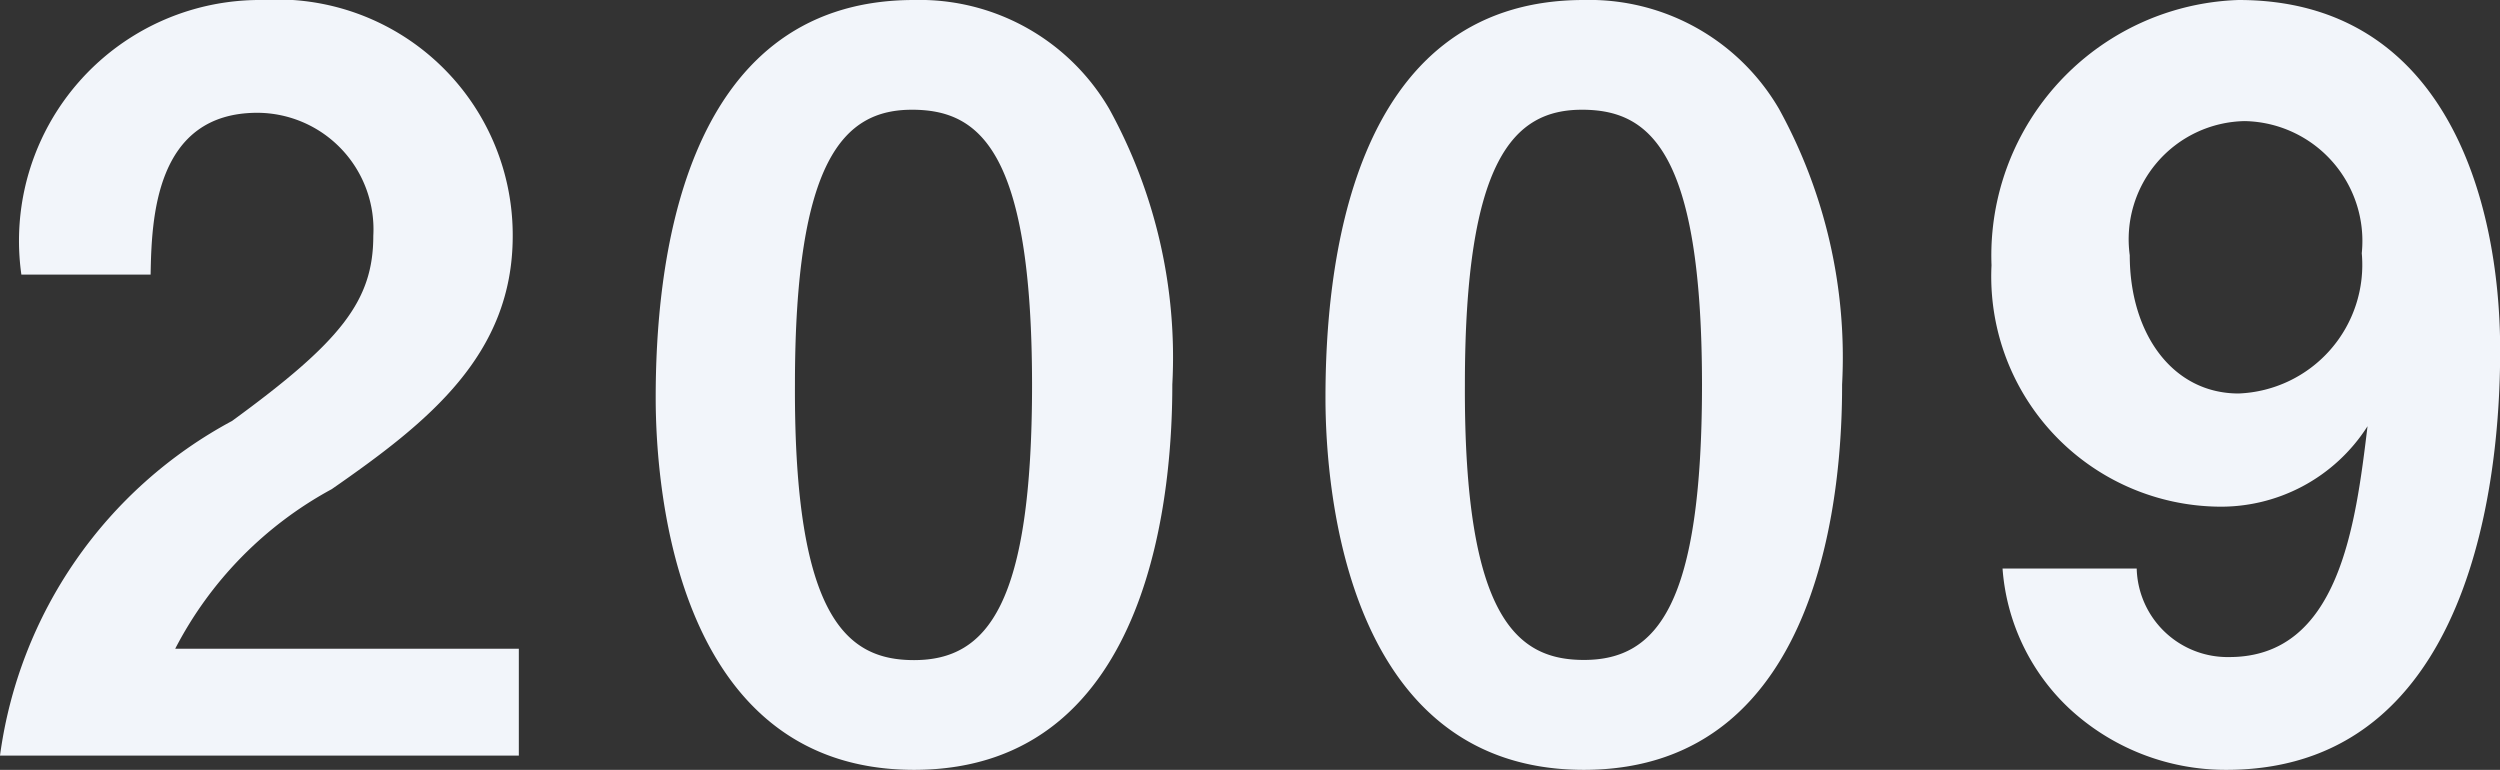
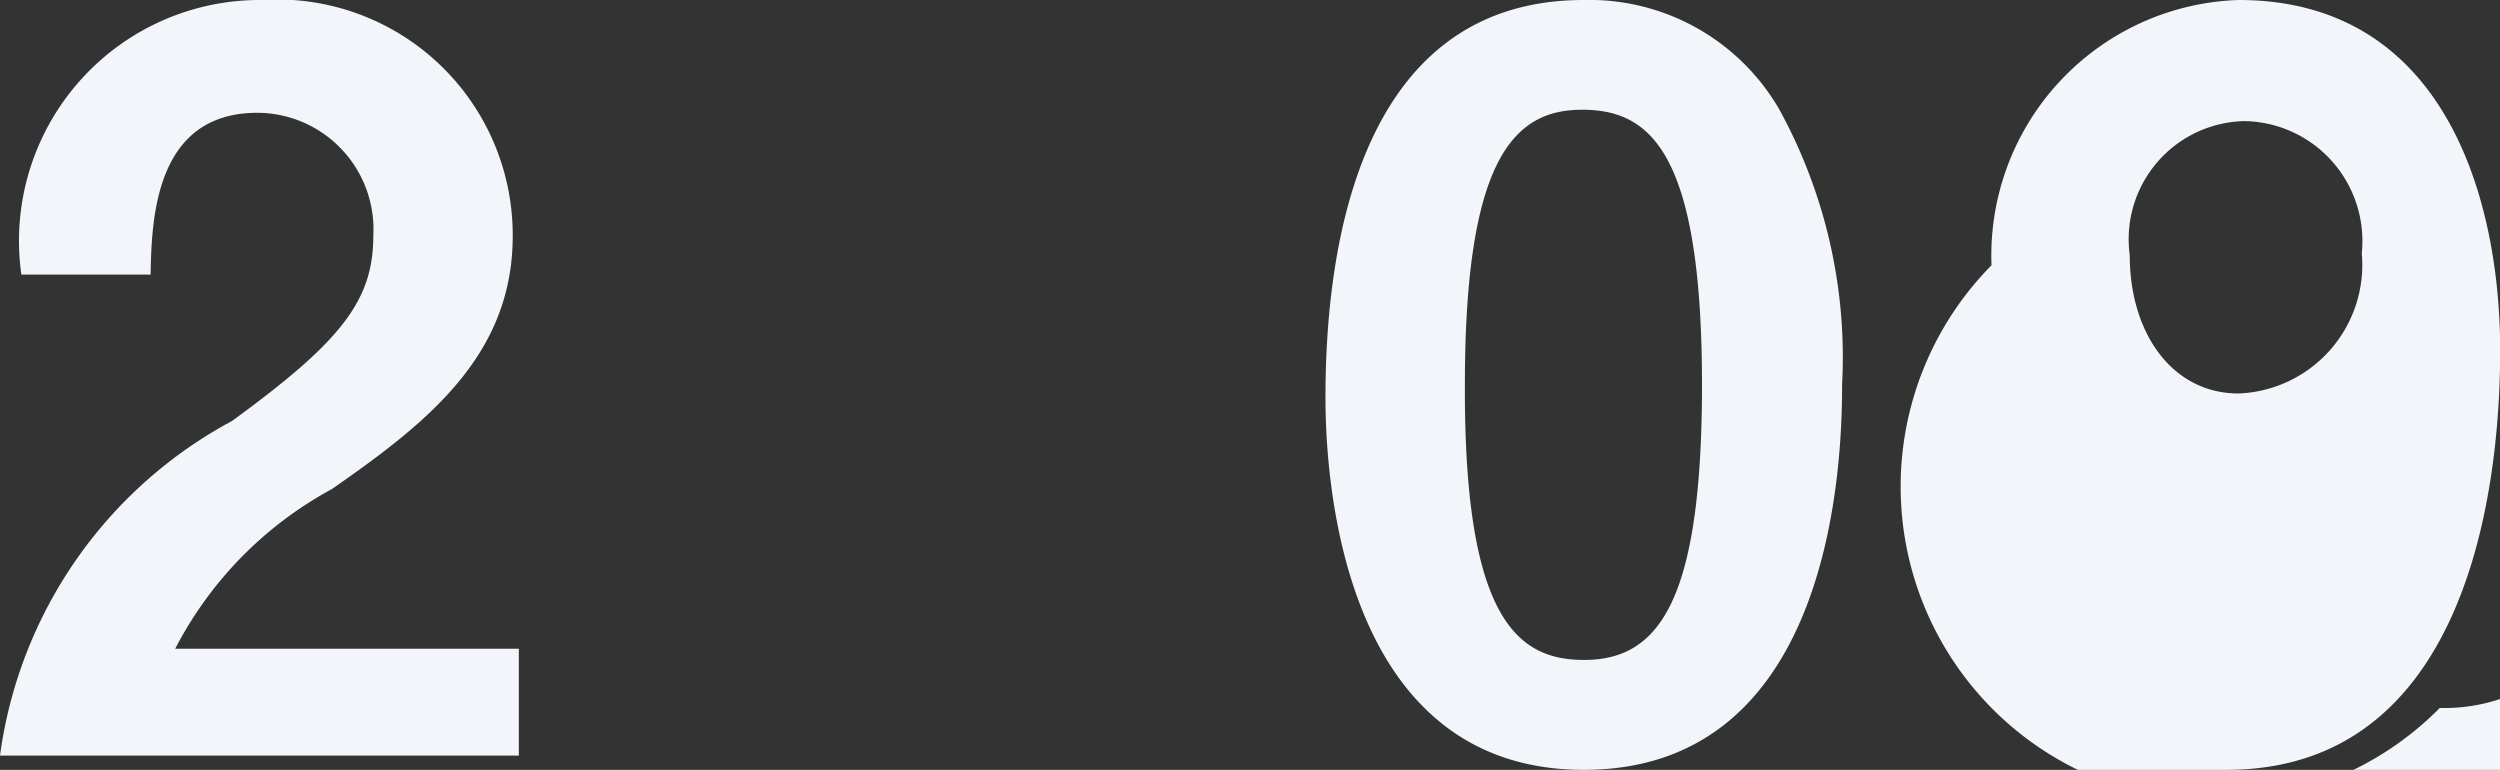
<svg xmlns="http://www.w3.org/2000/svg" viewBox="0 0 14.74 4.539">
  <rect x="0" y="0" width="14.74" height="4.539" fill="#333333" stroke="none" />
  <defs>
    <style>.cls-1{fill:#f2f5fa;}</style>
  </defs>
  <g id="レイヤー_2" data-name="レイヤー 2">
    <g id="レイヤー_1-2" data-name="レイヤー 1">
      <path class="cls-1" d="M0,4.455A2.639,2.639,0,0,1,1.368,2.482c.642-.468.833-.708.833-1.092A.687.687,0,0,0,1.518.665c-.606,0-.624.63-.63.954H.126A1.42,1.42,0,0,1,1.542,0a1.389,1.389,0,0,1,1.481,1.391c0,.702-.498,1.098-1.067,1.493a2.24,2.24,0,0,0-.923.941H3.059v.63Z" />
-       <path class="cls-1" d="M5.389,4.539c-1.391,0-1.523-1.631-1.523-2.194C3.866,1.625,3.992,0,5.389,0A1.294,1.294,0,0,1,6.54.642a3.037,3.037,0,0,1,.372,1.625C6.912,2.818,6.822,4.539,5.389,4.539ZM5.377.647C4.975.647,4.687.941,4.687,2.267c-.006,1.385.312,1.625.702,1.625.438,0,.696-.336.696-1.625C6.084.881,5.772.647,5.377.647Z" />
      <path class="cls-1" d="M9.338,4.539c-1.391,0-1.523-1.631-1.523-2.194C7.815,1.625,7.941,0,9.338,0a1.294,1.294,0,0,1,1.151.642,3.037,3.037,0,0,1,.372,1.625C10.862,2.818,10.771,4.539,9.338,4.539ZM9.327.647c-.402,0-.69.294-.69,1.619-.006,1.385.312,1.625.702,1.625.438,0,.696-.336.696-1.625C10.034.881,9.722.647,9.327.647Z" />
-       <path class="cls-1" d="M13.127,4.539a1.354,1.354,0,0,1-.93-.365,1.257,1.257,0,0,1-.39-.822h.791a.536.536,0,0,0,.546.522c.647,0,.744-.774.815-1.361a1.025,1.025,0,0,1-.894.474A1.357,1.357,0,0,1,11.742,1.564,1.507,1.507,0,0,1,13.199,0c1.211,0,1.542,1.163,1.542,2.068C14.74,2.524,14.692,4.539,13.127,4.539ZM13.235.714a.697.697,0,0,0-.678.791c0,.462.252.815.642.815a.759.759,0,0,0,.726-.827A.707.707,0,0,0,13.235.714Z" />
+       <path class="cls-1" d="M13.127,4.539h.791a.536.536,0,0,0,.546.522c.647,0,.744-.774.815-1.361a1.025,1.025,0,0,1-.894.474A1.357,1.357,0,0,1,11.742,1.564,1.507,1.507,0,0,1,13.199,0c1.211,0,1.542,1.163,1.542,2.068C14.74,2.524,14.692,4.539,13.127,4.539ZM13.235.714a.697.697,0,0,0-.678.791c0,.462.252.815.642.815a.759.759,0,0,0,.726-.827A.707.707,0,0,0,13.235.714Z" />
    </g>
  </g>
</svg>